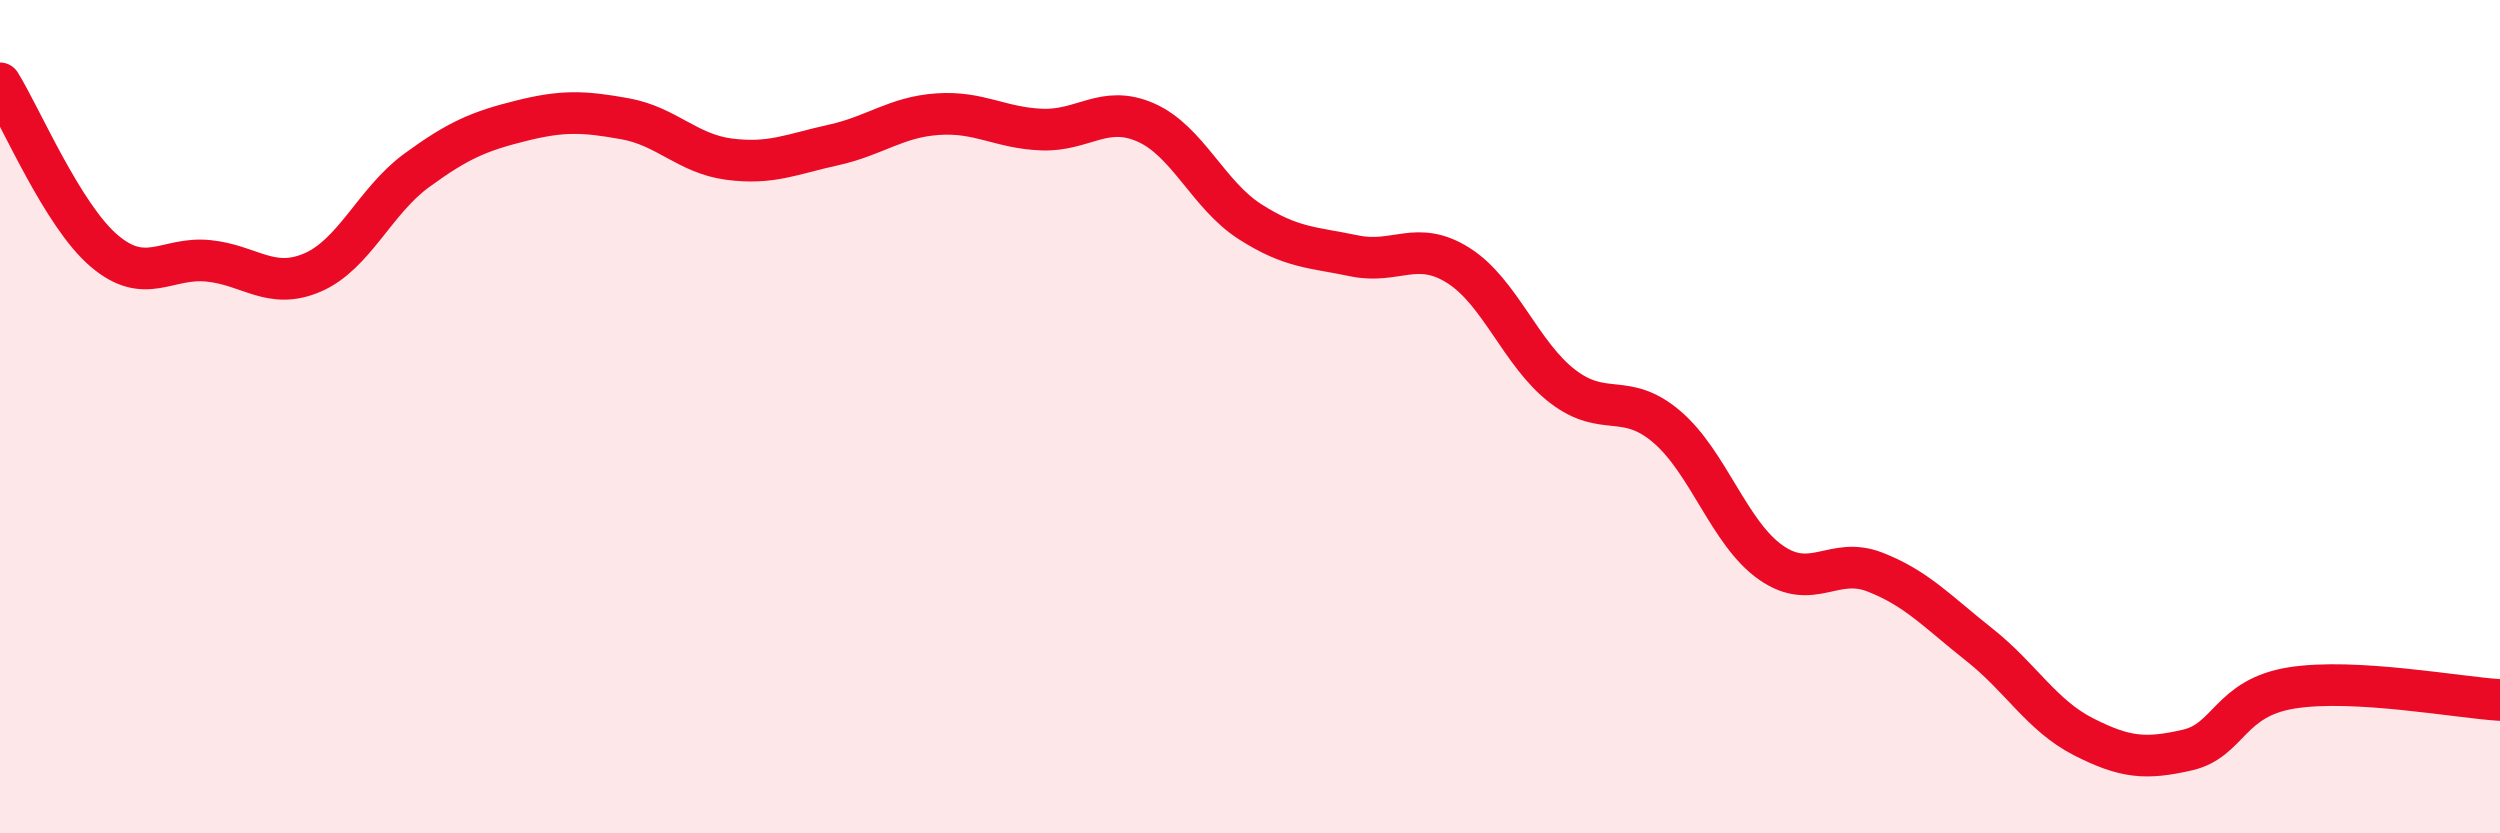
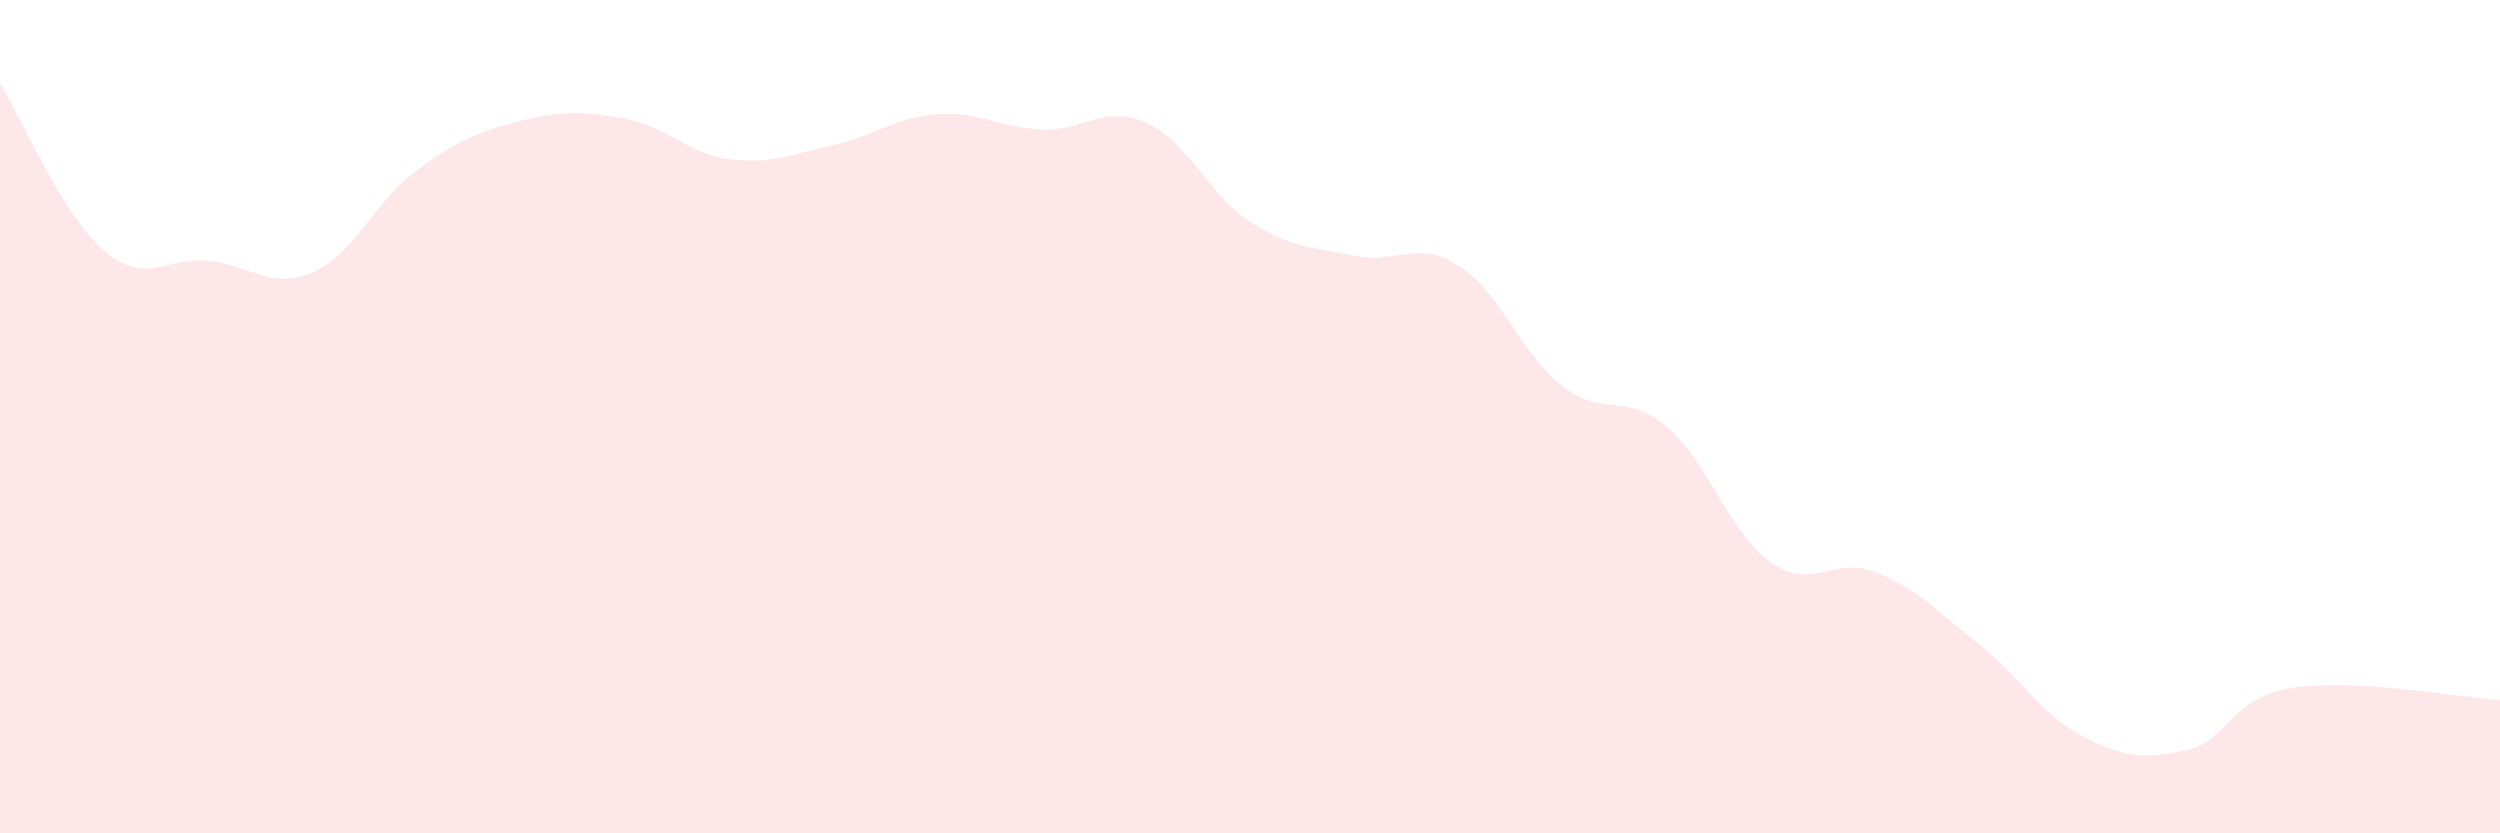
<svg xmlns="http://www.w3.org/2000/svg" width="60" height="20" viewBox="0 0 60 20">
  <path d="M 0,2 C 0.5,2.8 1.5,5.17 2.5,6.02 C 3.5,6.87 4,6.16 5,6.26 C 6,6.36 6.5,6.97 7.5,6.54 C 8.5,6.11 9,4.82 10,4.09 C 11,3.36 11.5,3.15 12.5,2.9 C 13.5,2.65 14,2.67 15,2.85 C 16,3.03 16.5,3.69 17.5,3.82 C 18.5,3.95 19,3.7 20,3.48 C 21,3.26 21.5,2.81 22.5,2.74 C 23.5,2.67 24,3.07 25,3.11 C 26,3.15 26.5,2.5 27.5,2.94 C 28.5,3.38 29,4.68 30,5.32 C 31,5.96 31.5,5.93 32.5,6.14 C 33.5,6.35 34,5.74 35,6.37 C 36,7 36.5,8.5 37.5,9.27 C 38.5,10.04 39,9.39 40,10.24 C 41,11.09 41.5,12.8 42.5,13.5 C 43.5,14.2 44,13.34 45,13.73 C 46,14.12 46.5,14.68 47.5,15.47 C 48.5,16.26 49,17.17 50,17.68 C 51,18.19 51.5,18.23 52.5,18 C 53.5,17.77 53.5,16.75 55,16.51 C 56.5,16.27 59,16.74 60,16.8L60 20L0 20Z" fill="#EB0A25" opacity="0.1" stroke-linecap="round" stroke-linejoin="round" />
-   <path d="M 0,2 C 0.5,2.8 1.5,5.17 2.5,6.02 C 3.5,6.87 4,6.16 5,6.26 C 6,6.36 6.5,6.97 7.5,6.54 C 8.5,6.11 9,4.82 10,4.09 C 11,3.36 11.5,3.15 12.5,2.9 C 13.5,2.65 14,2.67 15,2.85 C 16,3.03 16.5,3.69 17.5,3.82 C 18.5,3.95 19,3.7 20,3.48 C 21,3.26 21.5,2.81 22.5,2.74 C 23.5,2.67 24,3.07 25,3.11 C 26,3.15 26.5,2.5 27.5,2.94 C 28.5,3.38 29,4.68 30,5.32 C 31,5.96 31.5,5.93 32.5,6.14 C 33.5,6.35 34,5.74 35,6.37 C 36,7 36.5,8.5 37.5,9.27 C 38.5,10.04 39,9.39 40,10.24 C 41,11.09 41.5,12.8 42.5,13.5 C 43.5,14.2 44,13.34 45,13.73 C 46,14.12 46.5,14.68 47.5,15.47 C 48.5,16.26 49,17.17 50,17.68 C 51,18.19 51.5,18.23 52.5,18 C 53.5,17.77 53.5,16.75 55,16.51 C 56.5,16.27 59,16.74 60,16.8" stroke="#EB0A25" stroke-width="1" fill="none" stroke-linecap="round" stroke-linejoin="round" />
</svg>